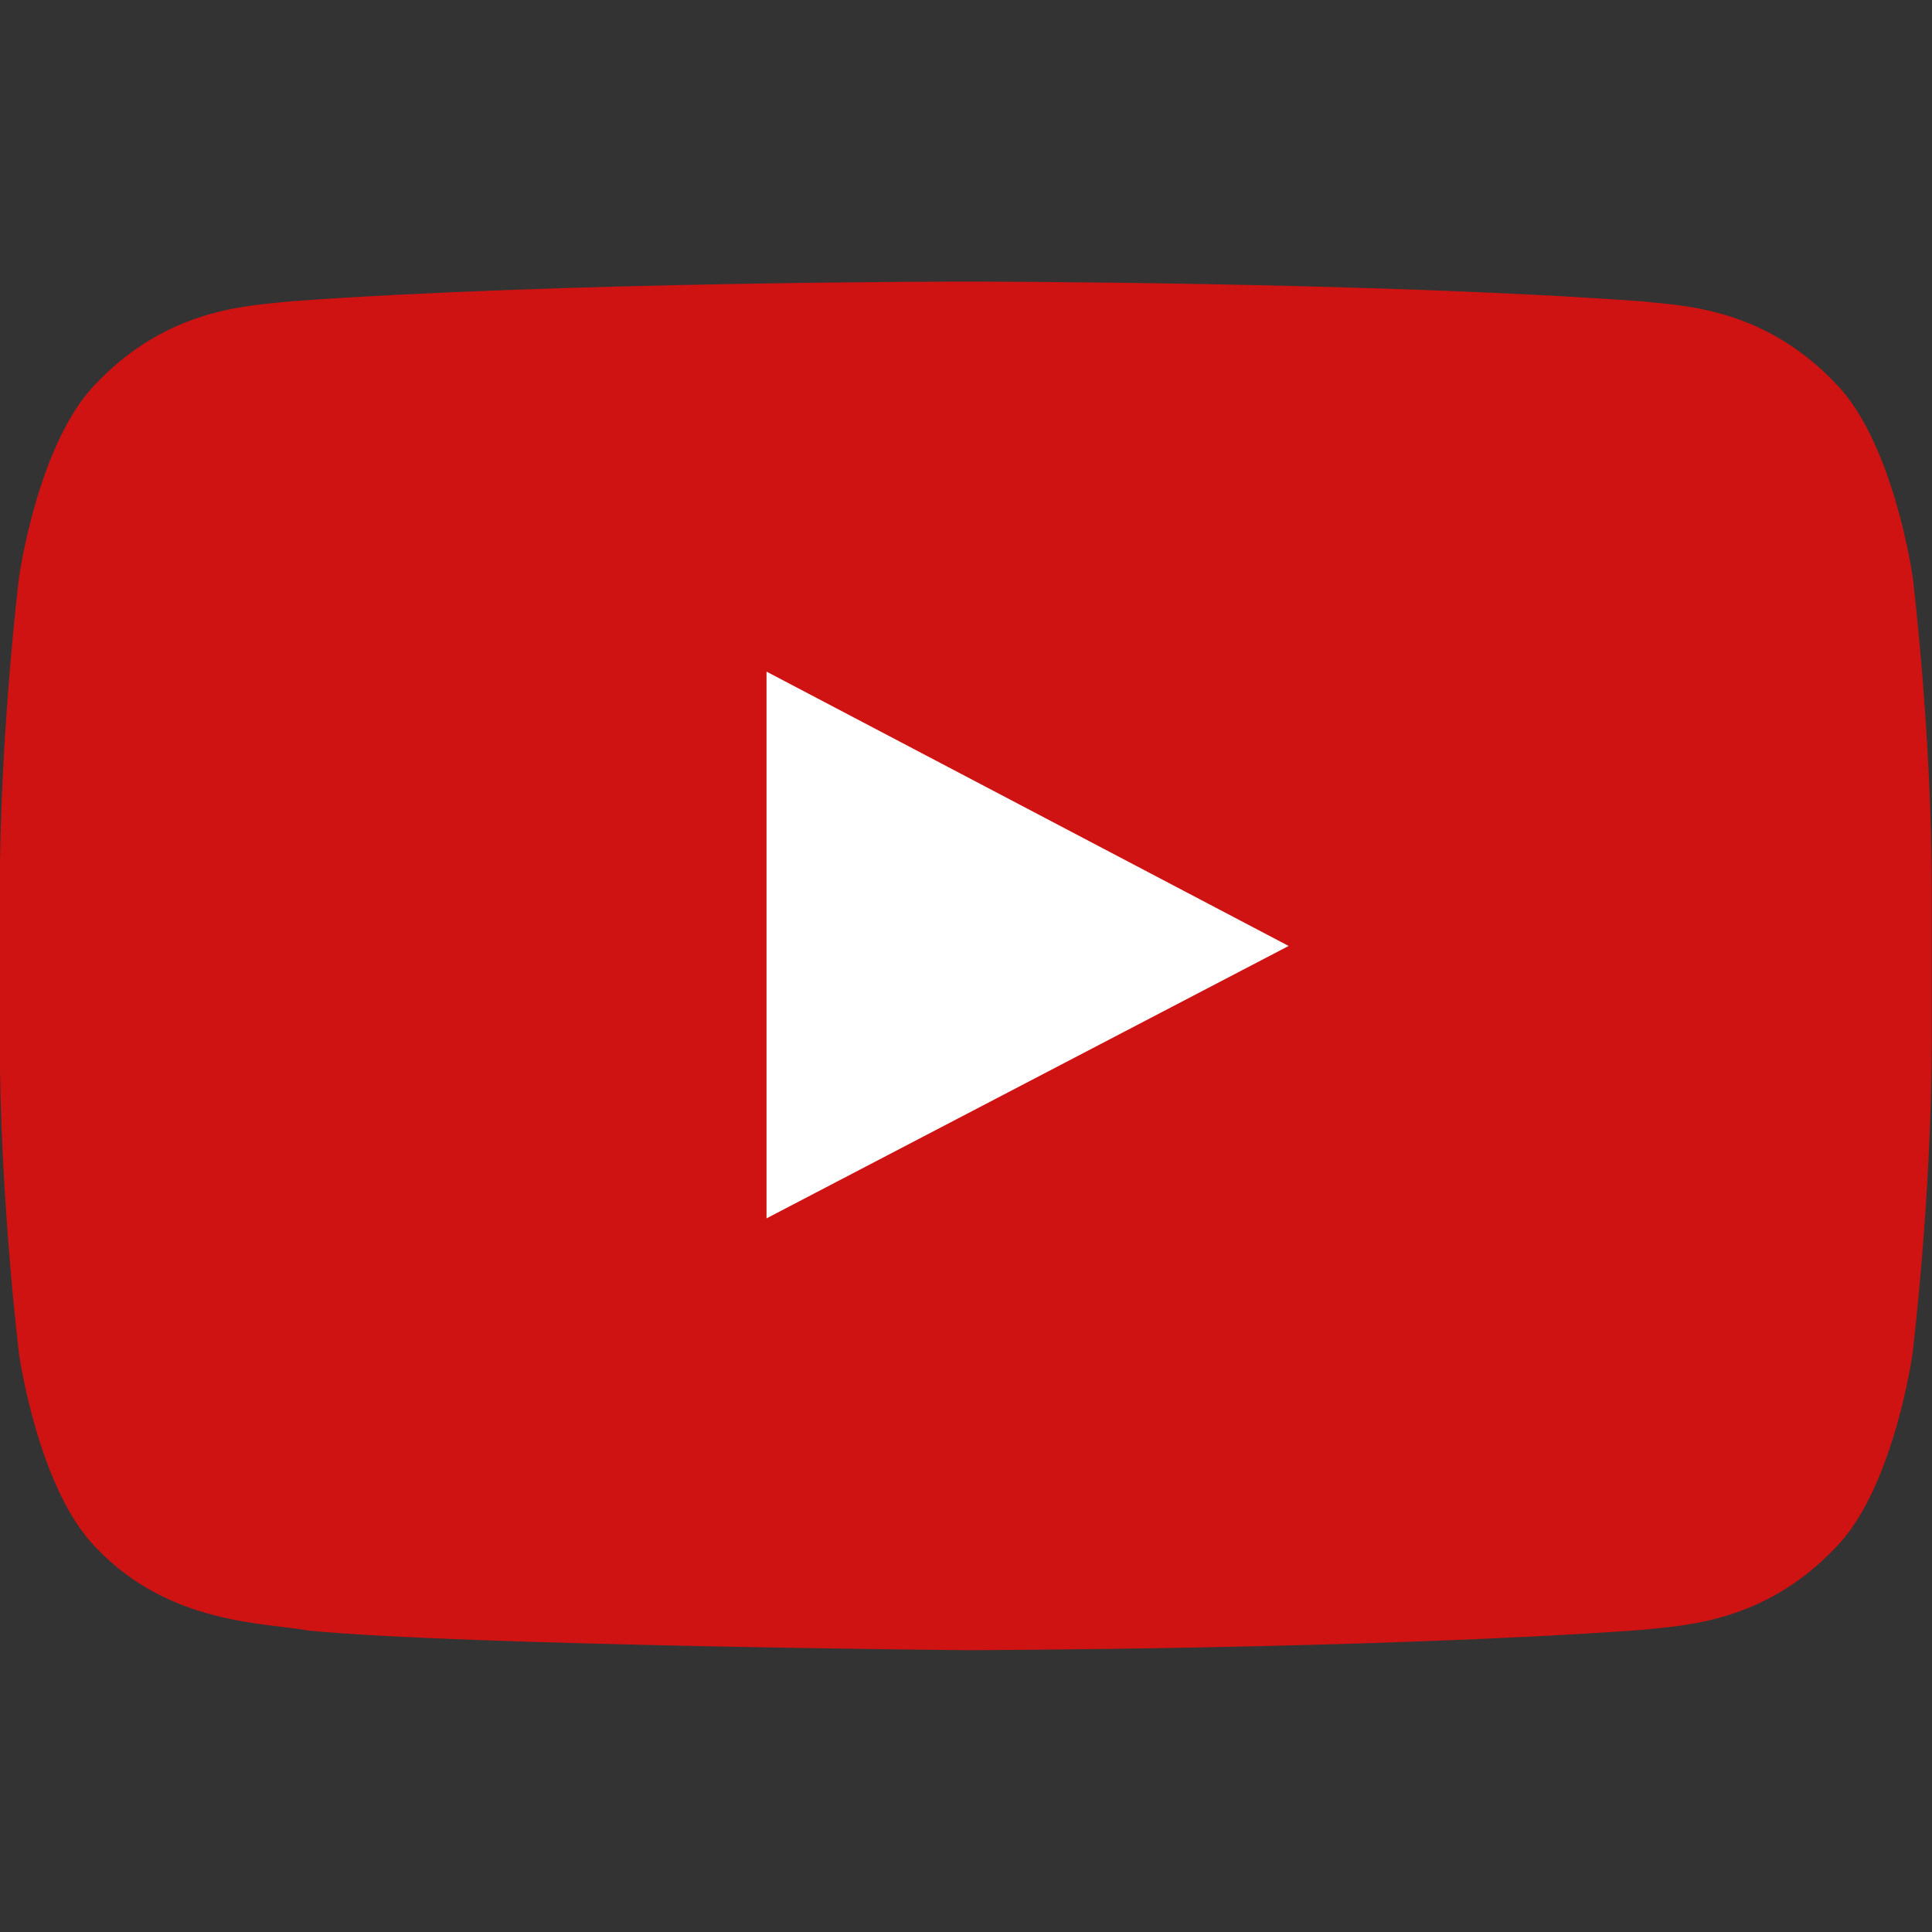
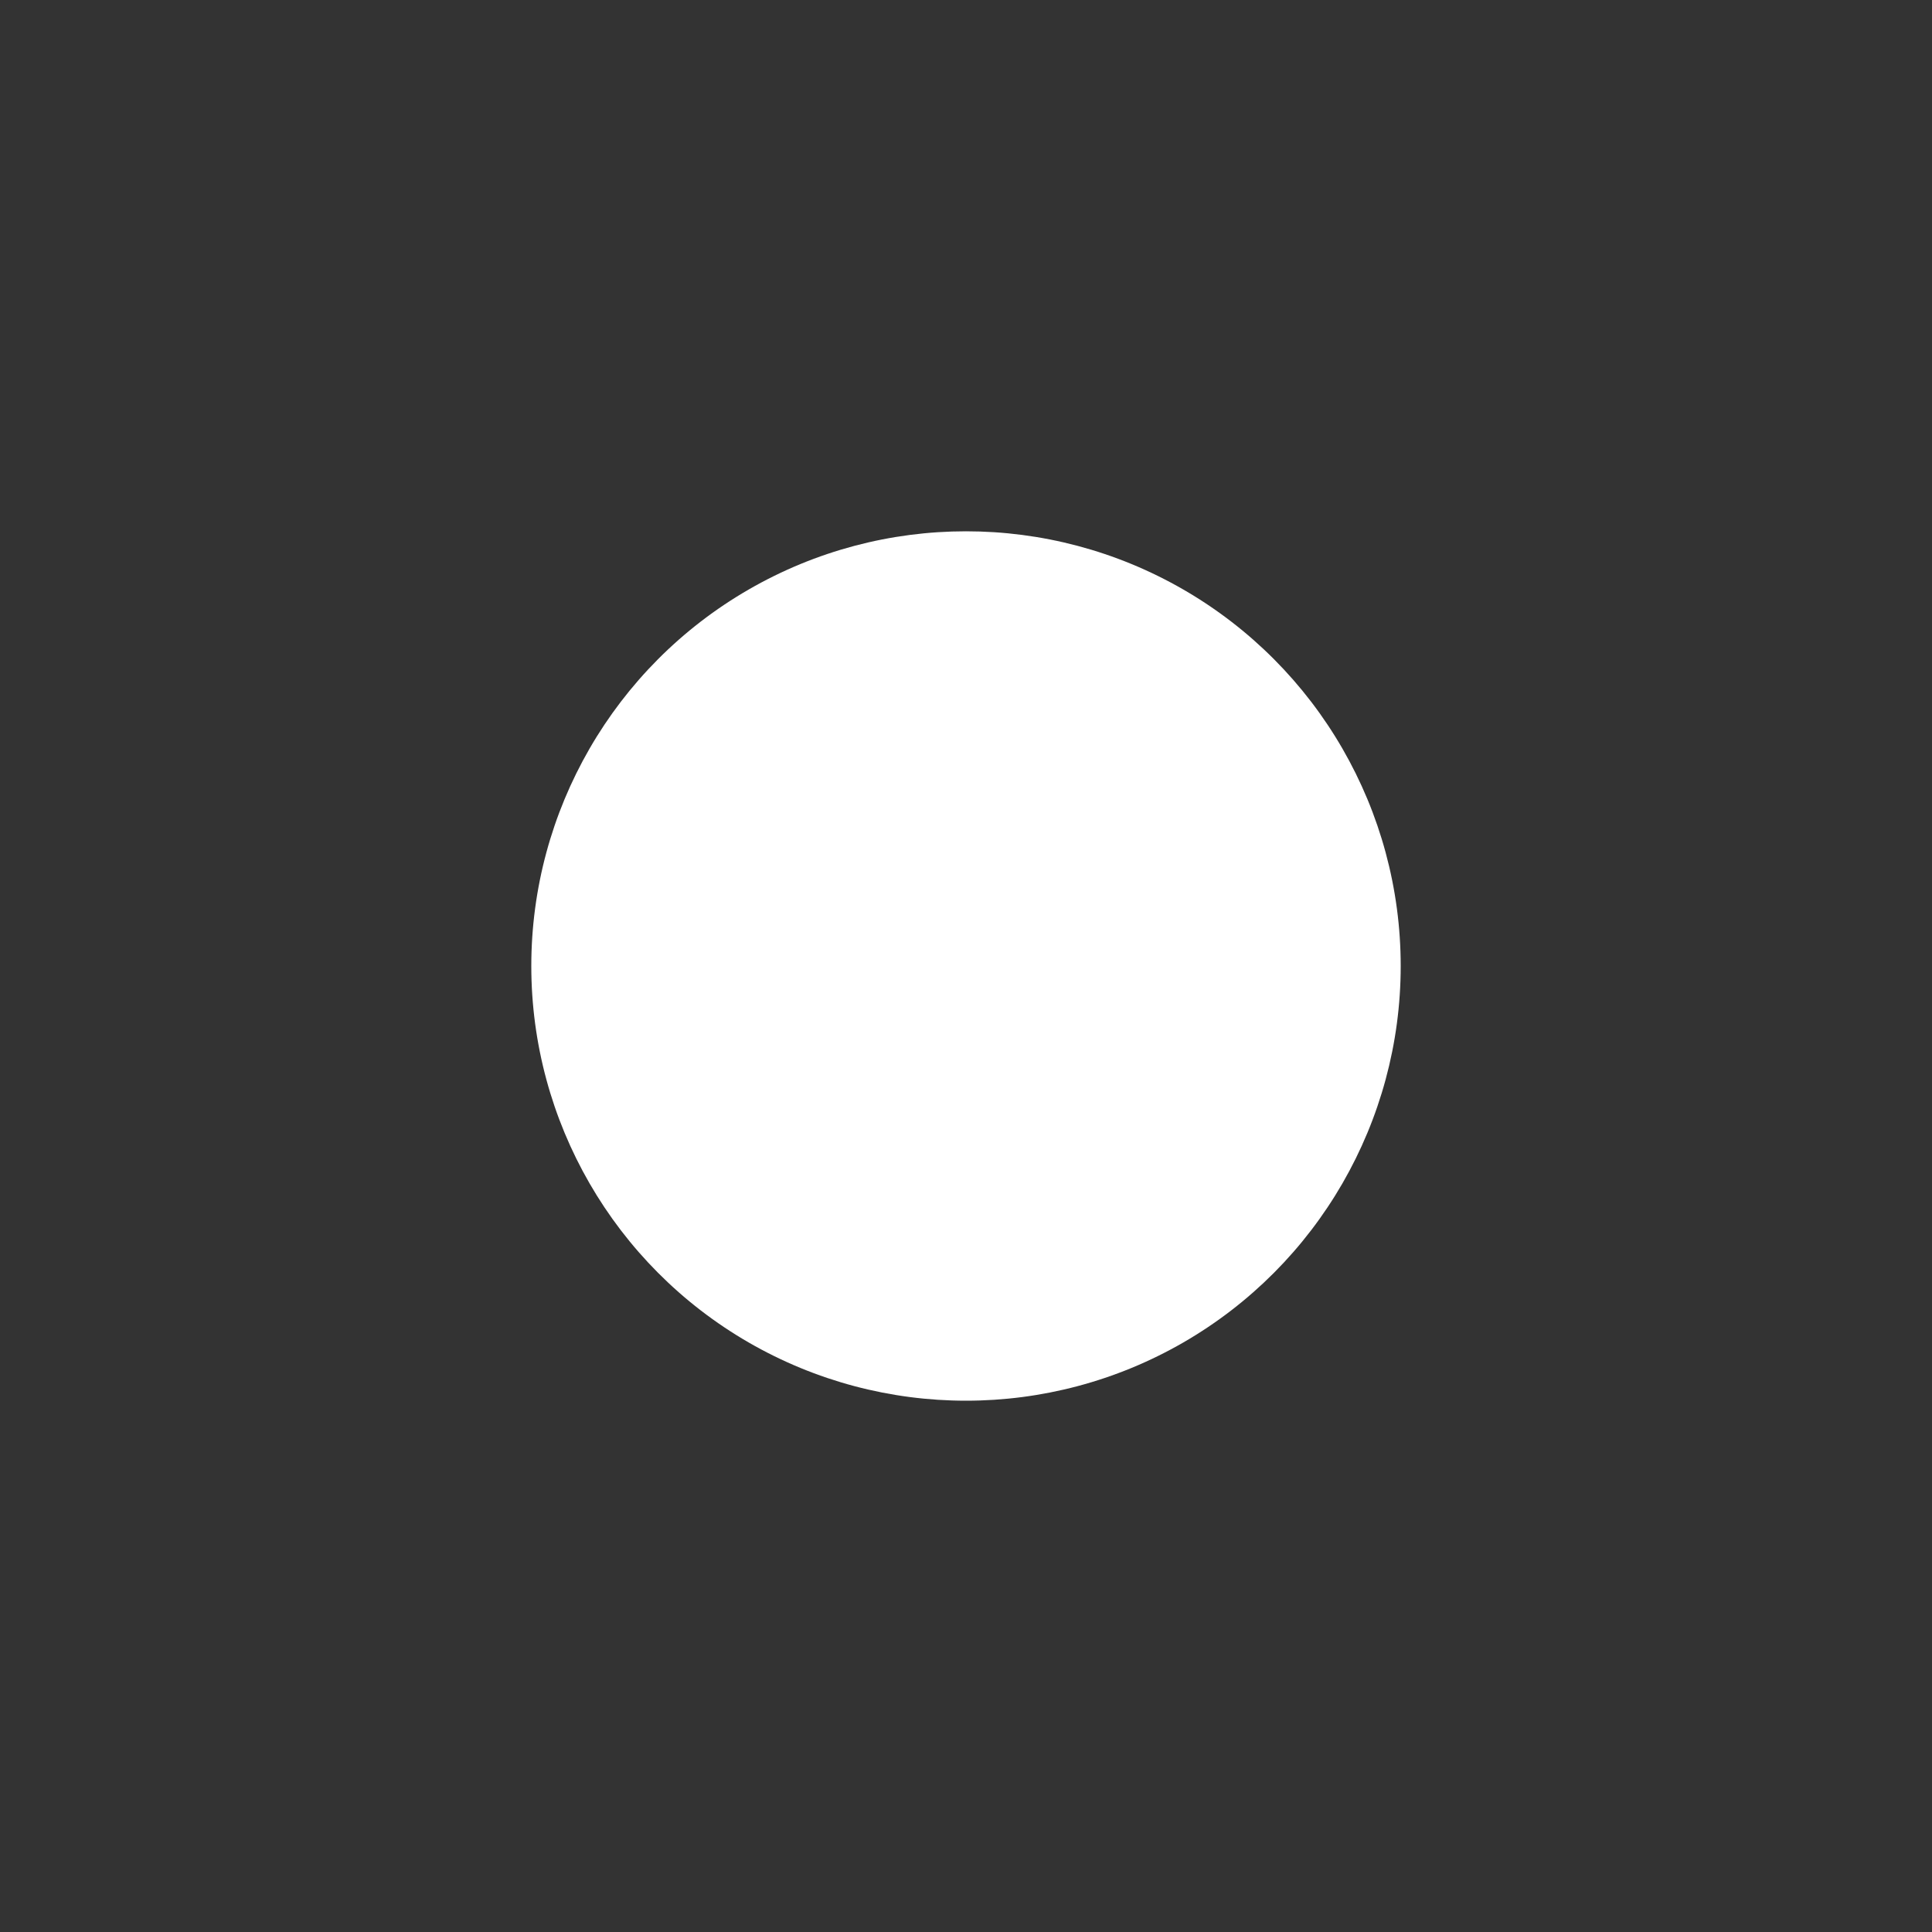
<svg xmlns="http://www.w3.org/2000/svg" version="1.1" id="Слой_1" x="0px" y="0px" viewBox="0 0 800 800" style="enable-background:new 0 0 800 800;" xml:space="preserve">
  <rect x="0" y="0" width="800" height="800" fill="#333333" stroke="none" />
  <style type="text/css"> .st0{fill:#FFFFFF;} .st1{fill-rule:evenodd;clip-rule:evenodd;fill:#CE1312;} </style>
  <circle class="st0" cx="400" cy="400" r="180" />
  <g id="Icons">
    <g id="Color-" transform="translate(-200, -368)">
-       <path id="Youtube" class="st1" d="M517.4,872.5l0-226.4l216.2,113.6L517.4,872.5z M992,606.9c0,0-7.8-55.5-31.8-80 c-30.4-32.1-64.5-32.3-80.2-34.1c-111.9-8.2-279.9-8.2-279.9-8.2h-0.3c0,0-167.9,0-279.9,8.2c-15.7,1.9-49.7,2-80.2,34.1 c-24,24.4-31.8,80-31.8,80s-8,65.2-8,130.4v61.1c0,65.2,8,130.4,8,130.4s7.8,55.5,31.8,80c30.4,32.1,70.4,31.1,88.2,34.4 c64,6.2,272,8.1,272,8.1s168.1-0.3,280-8.4c15.6-1.9,49.7-2,80.2-34.1c24-24.4,31.8-80,31.8-80s8-65.2,8-130.4v-61.1 C1000,672.1,992,606.9,992,606.9L992,606.9z" />
-     </g>
+       </g>
  </g>
</svg>